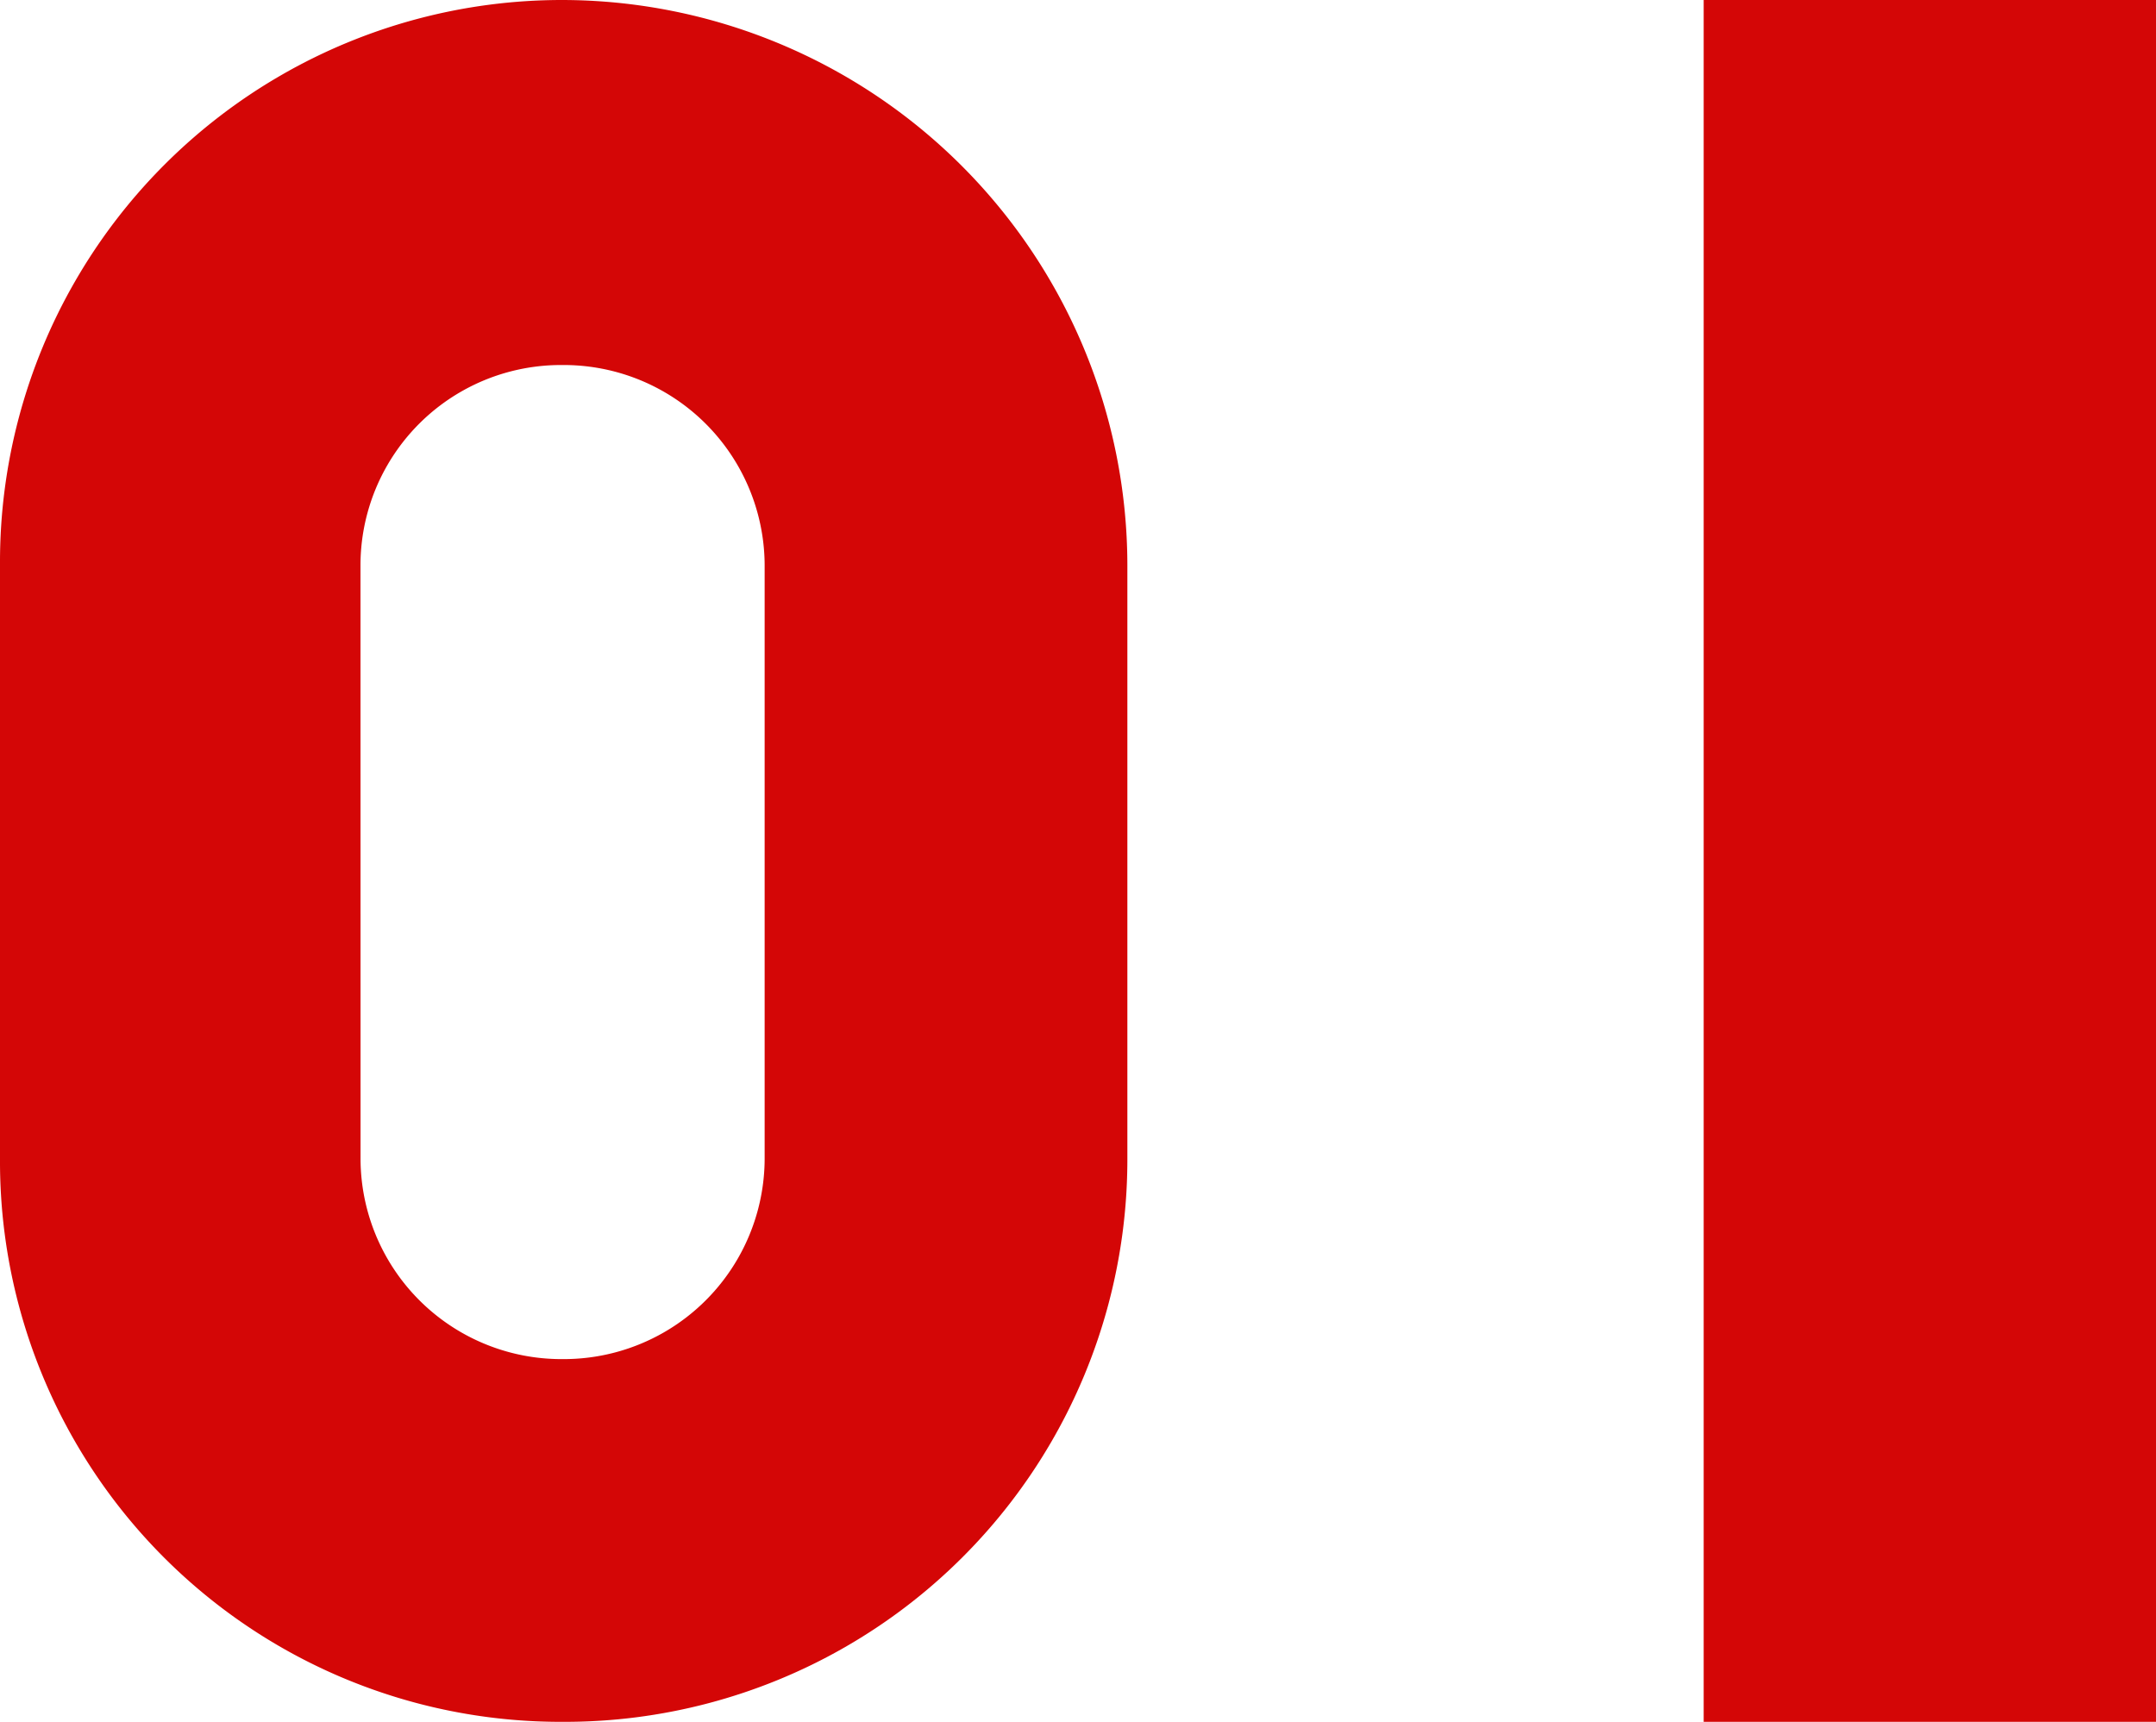
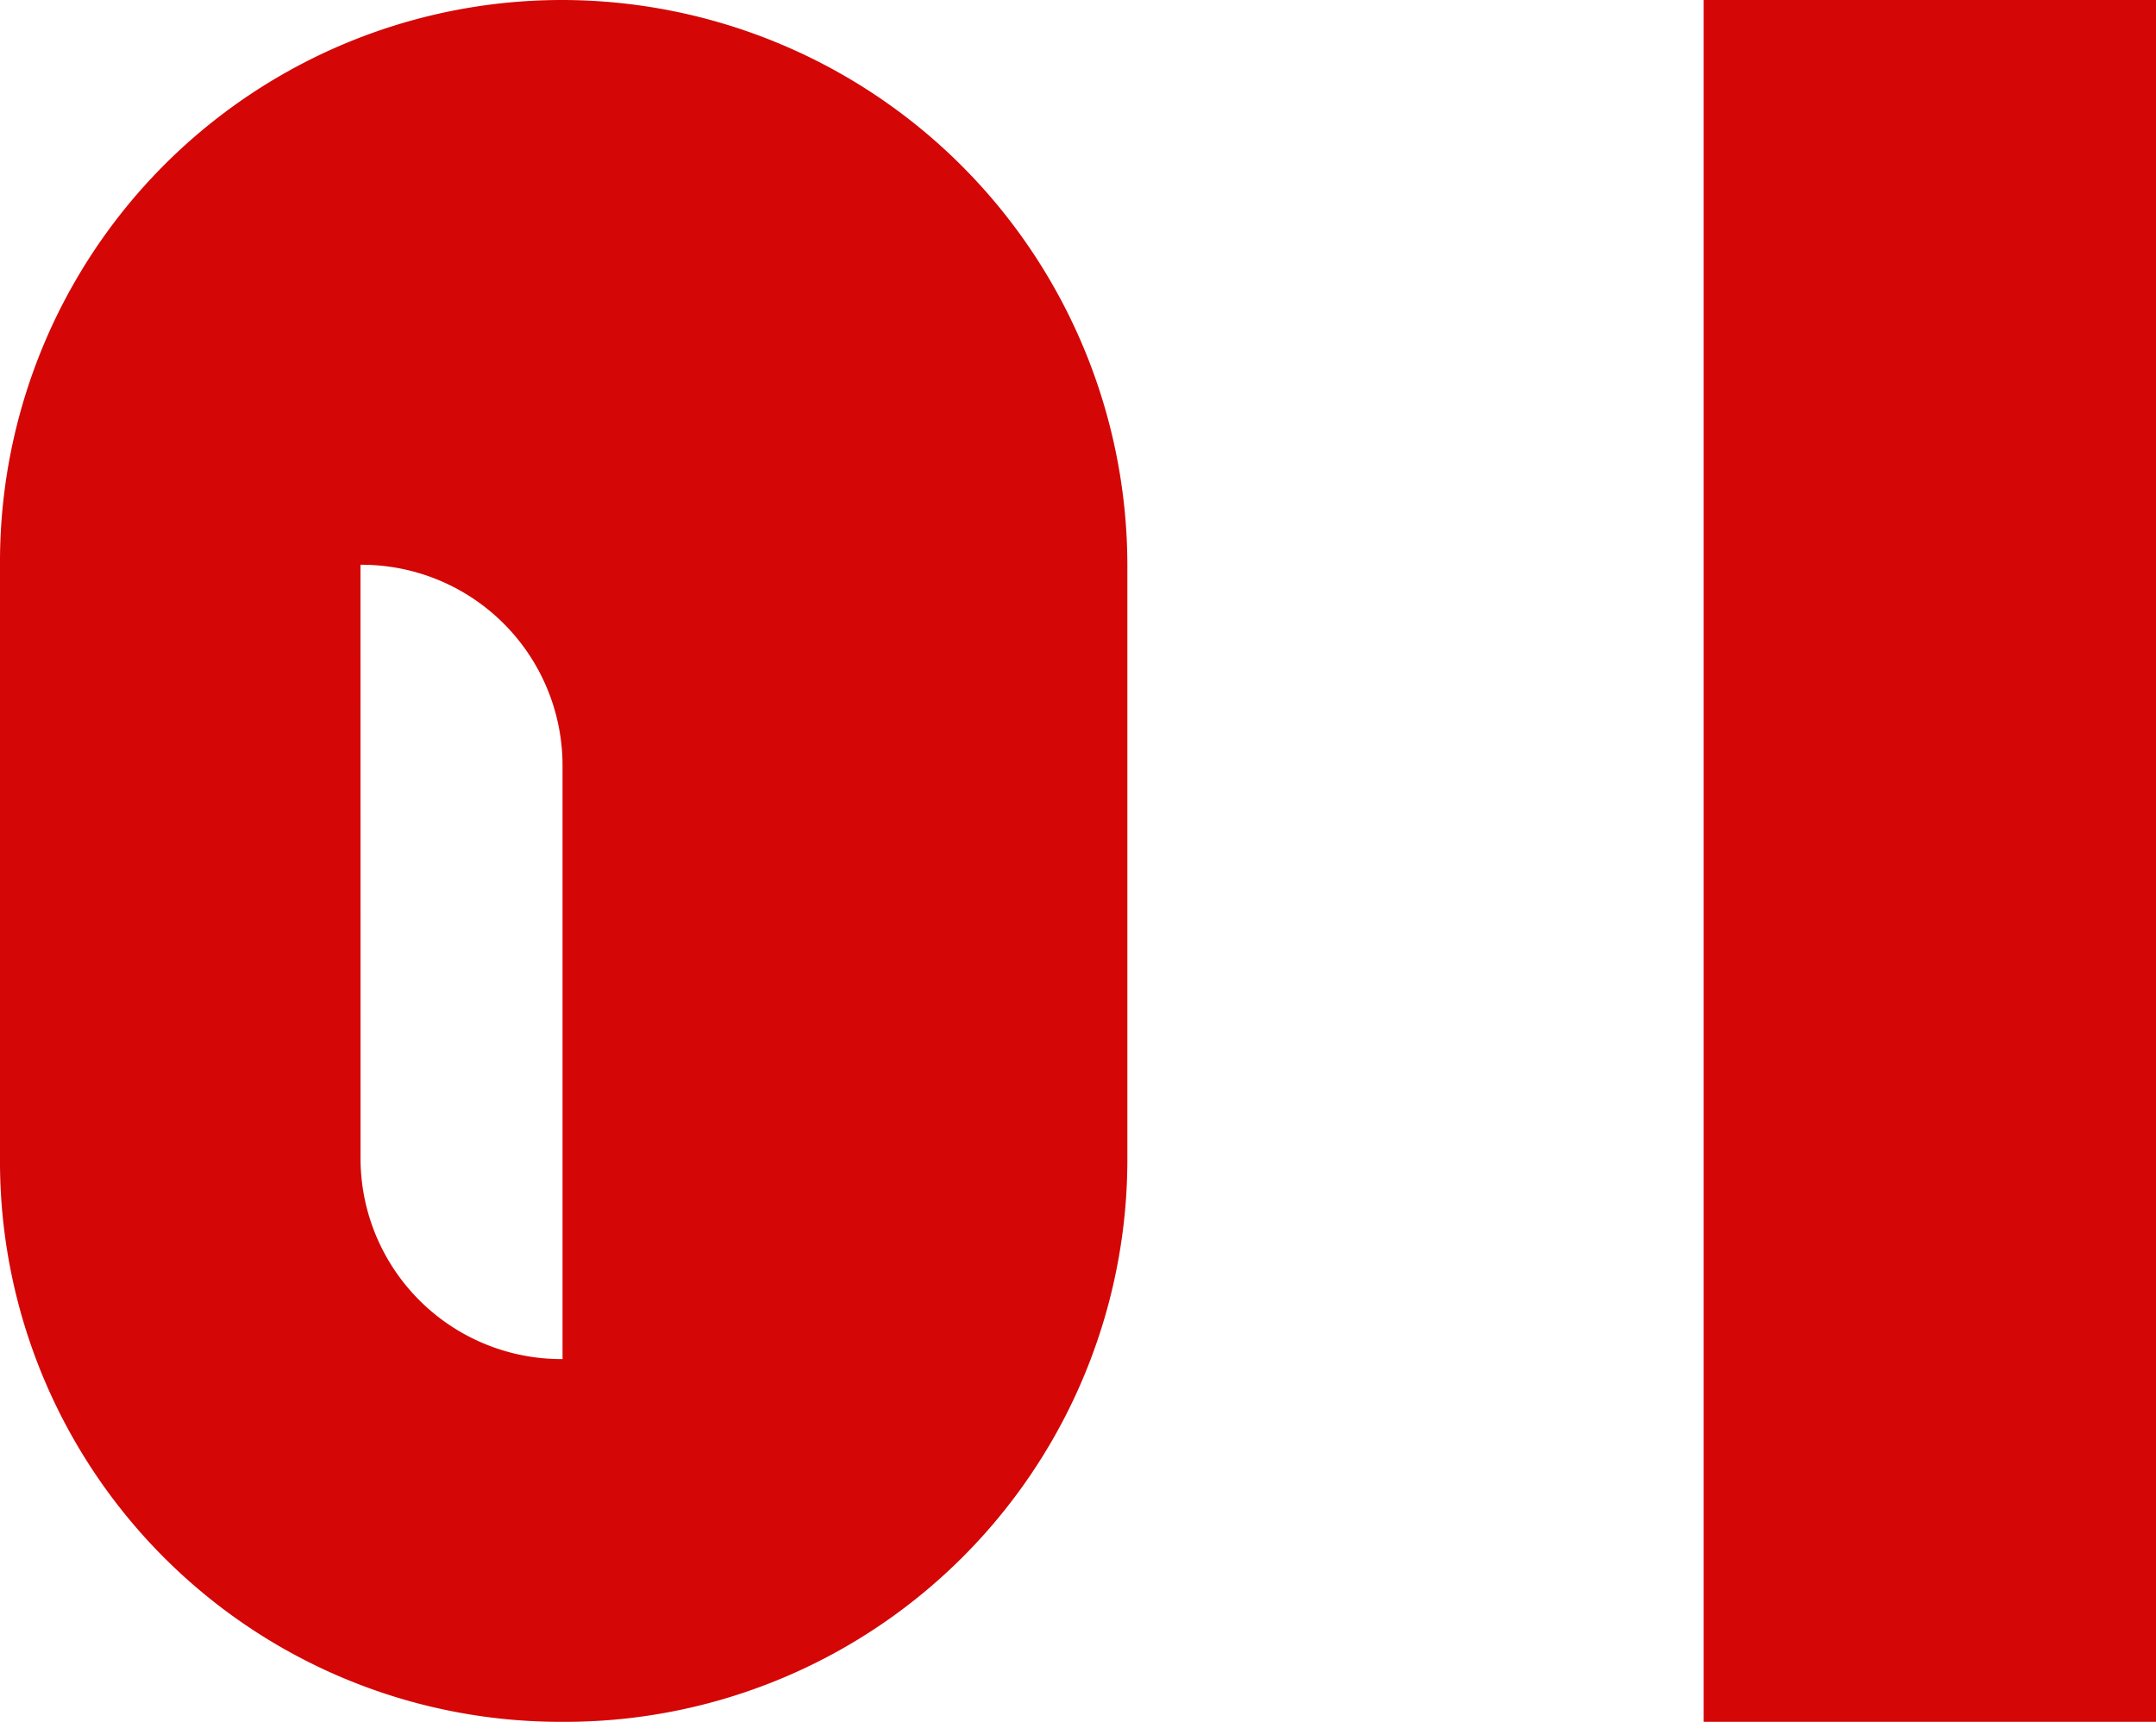
<svg xmlns="http://www.w3.org/2000/svg" width="38.499" height="30.75" viewBox="0 0 38.499 30.75">
-   <path d="M-20.746-10.045A10.009,10.009,0,0,0-10.7,0,10.044,10.044,0,0,0-.615-10.045V-20.664A10.105,10.105,0,0,0-10.7-30.75,10.035,10.035,0,0,0-20.746-20.7Zm6.437-10.619A3.579,3.579,0,0,1-10.7-24.231a3.587,3.587,0,0,1,3.608,3.608v10.537A3.587,3.587,0,0,1-10.7-6.478a3.587,3.587,0,0,1-3.608-3.608ZM9.676,0h8.077V-30.75H9.676Z" transform="translate(20.746 30.75)" fill="#d40606" />
+   <path d="M-20.746-10.045A10.009,10.009,0,0,0-10.7,0,10.044,10.044,0,0,0-.615-10.045V-20.664A10.105,10.105,0,0,0-10.7-30.75,10.035,10.035,0,0,0-20.746-20.7Zm6.437-10.619a3.587,3.587,0,0,1,3.608,3.608v10.537A3.587,3.587,0,0,1-10.7-6.478a3.587,3.587,0,0,1-3.608-3.608ZM9.676,0h8.077V-30.75H9.676Z" transform="translate(20.746 30.75)" fill="#d40606" />
</svg>